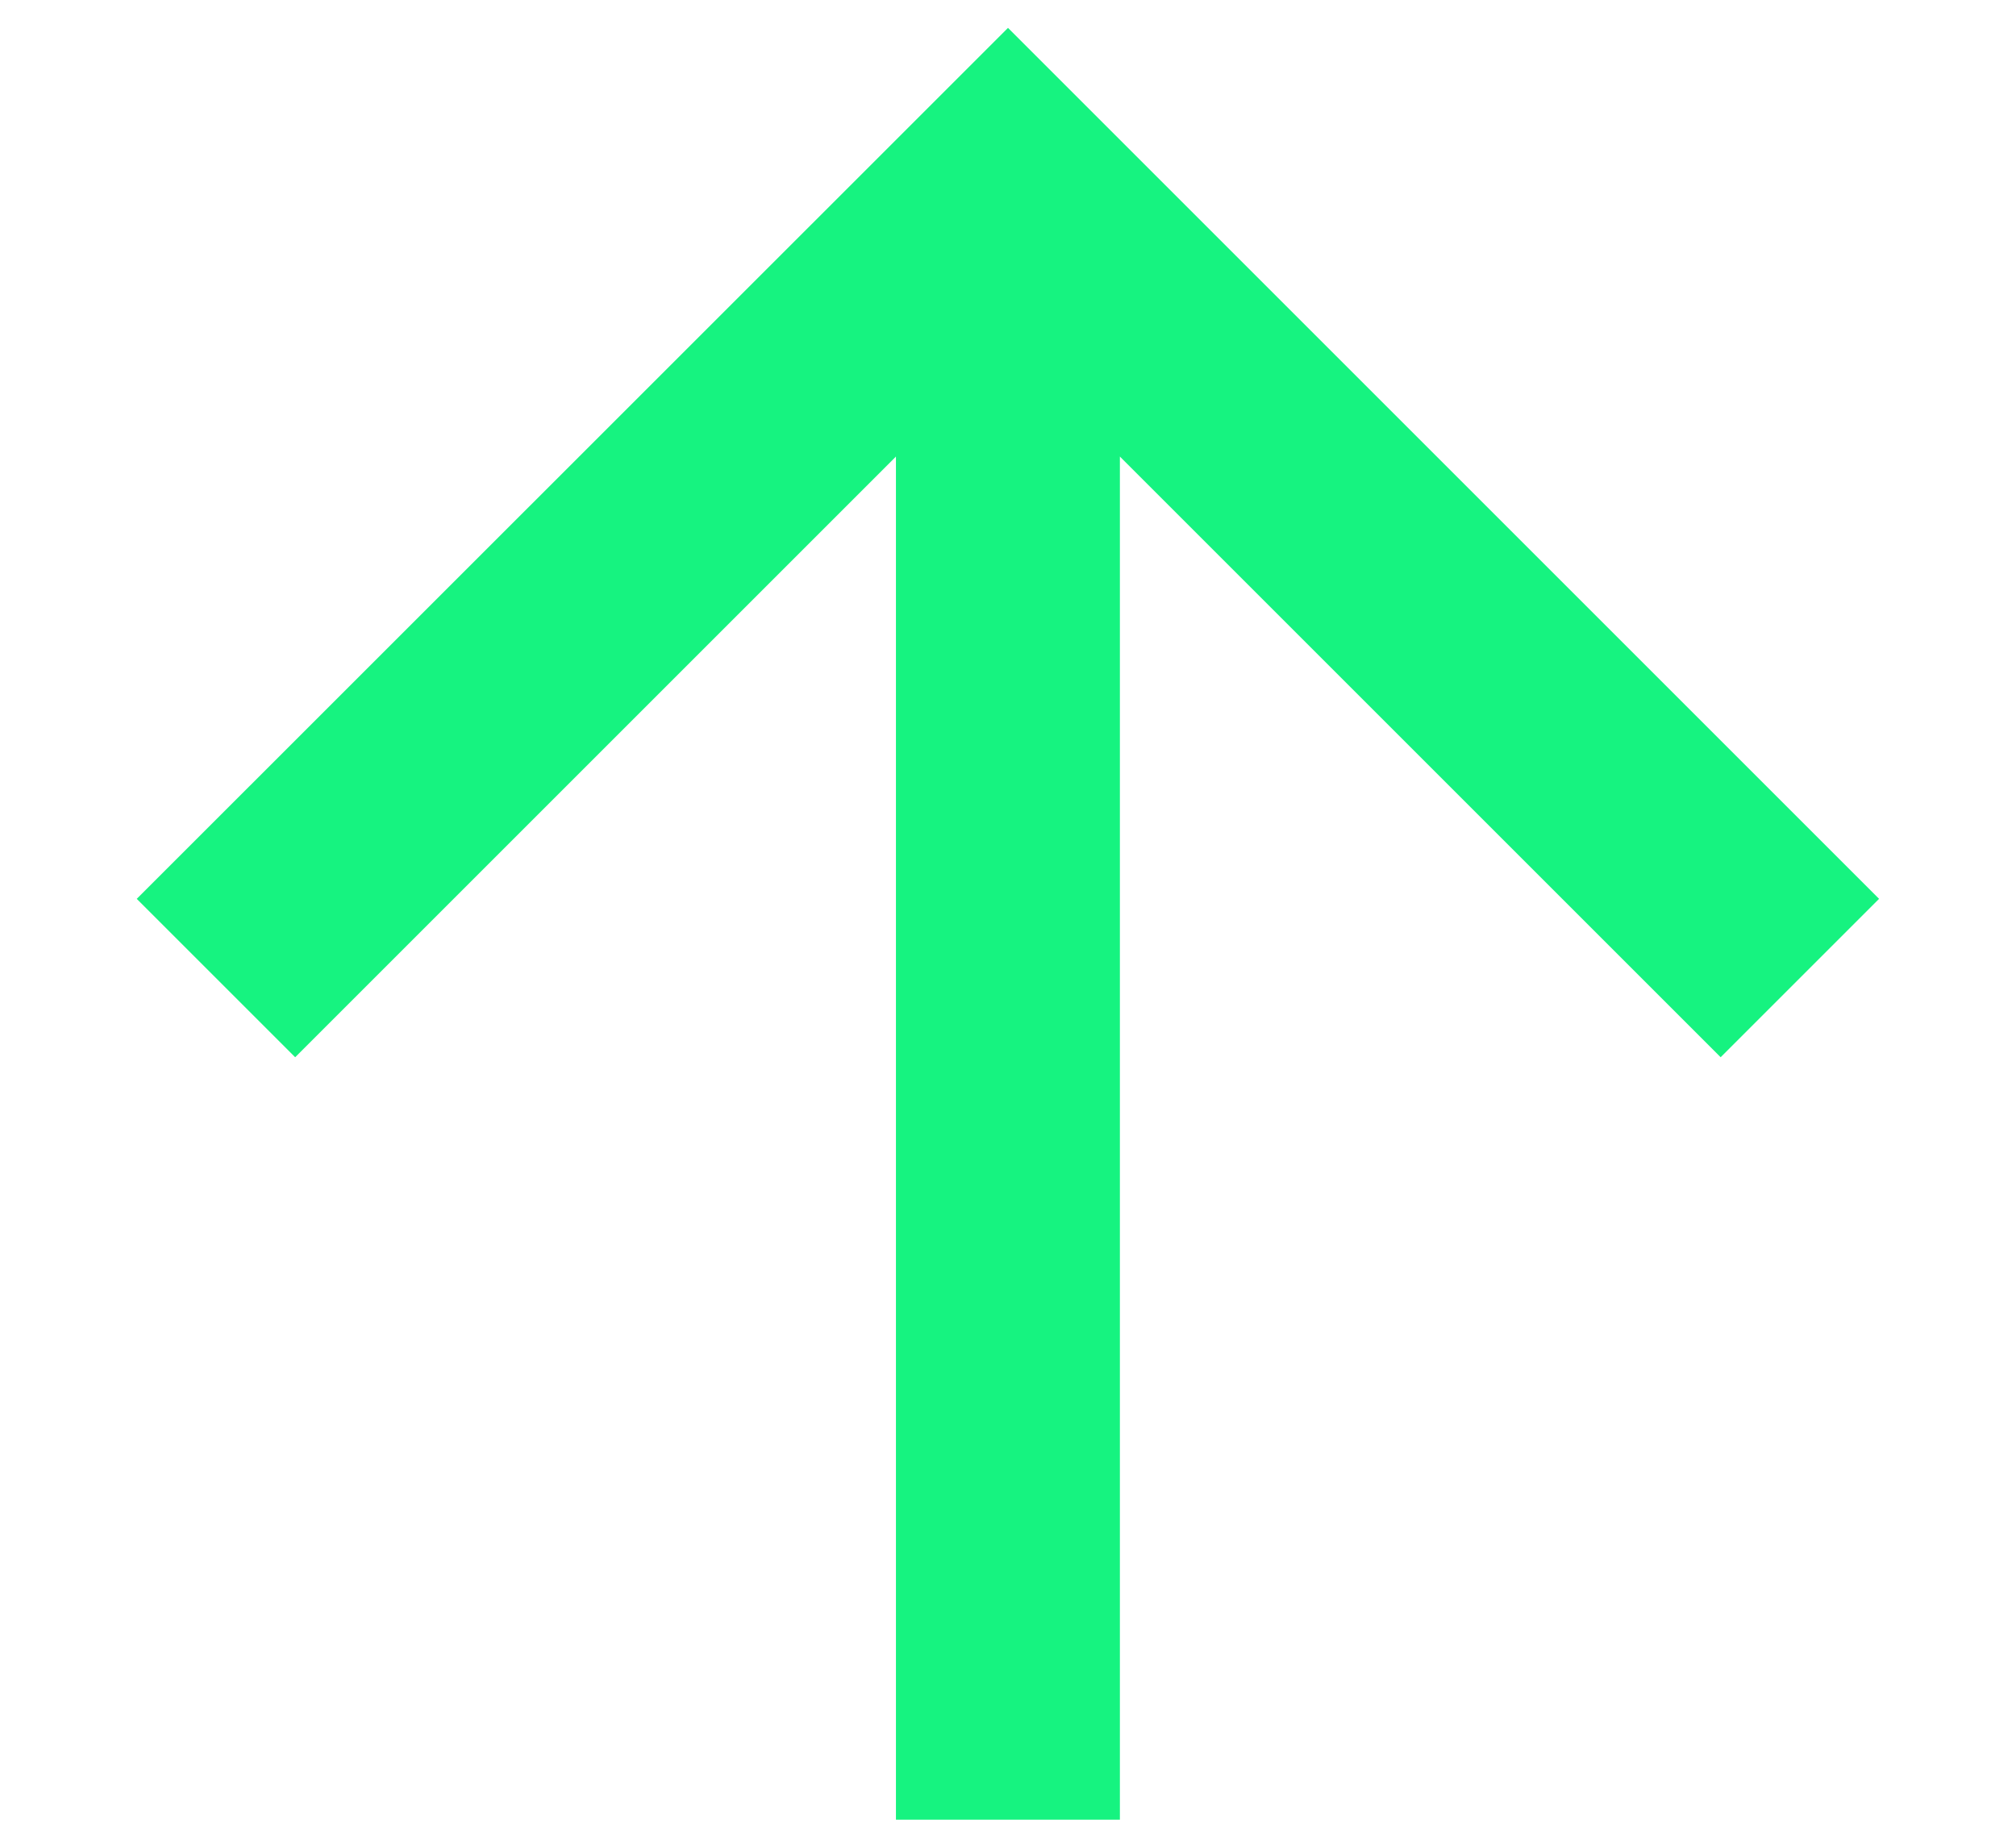
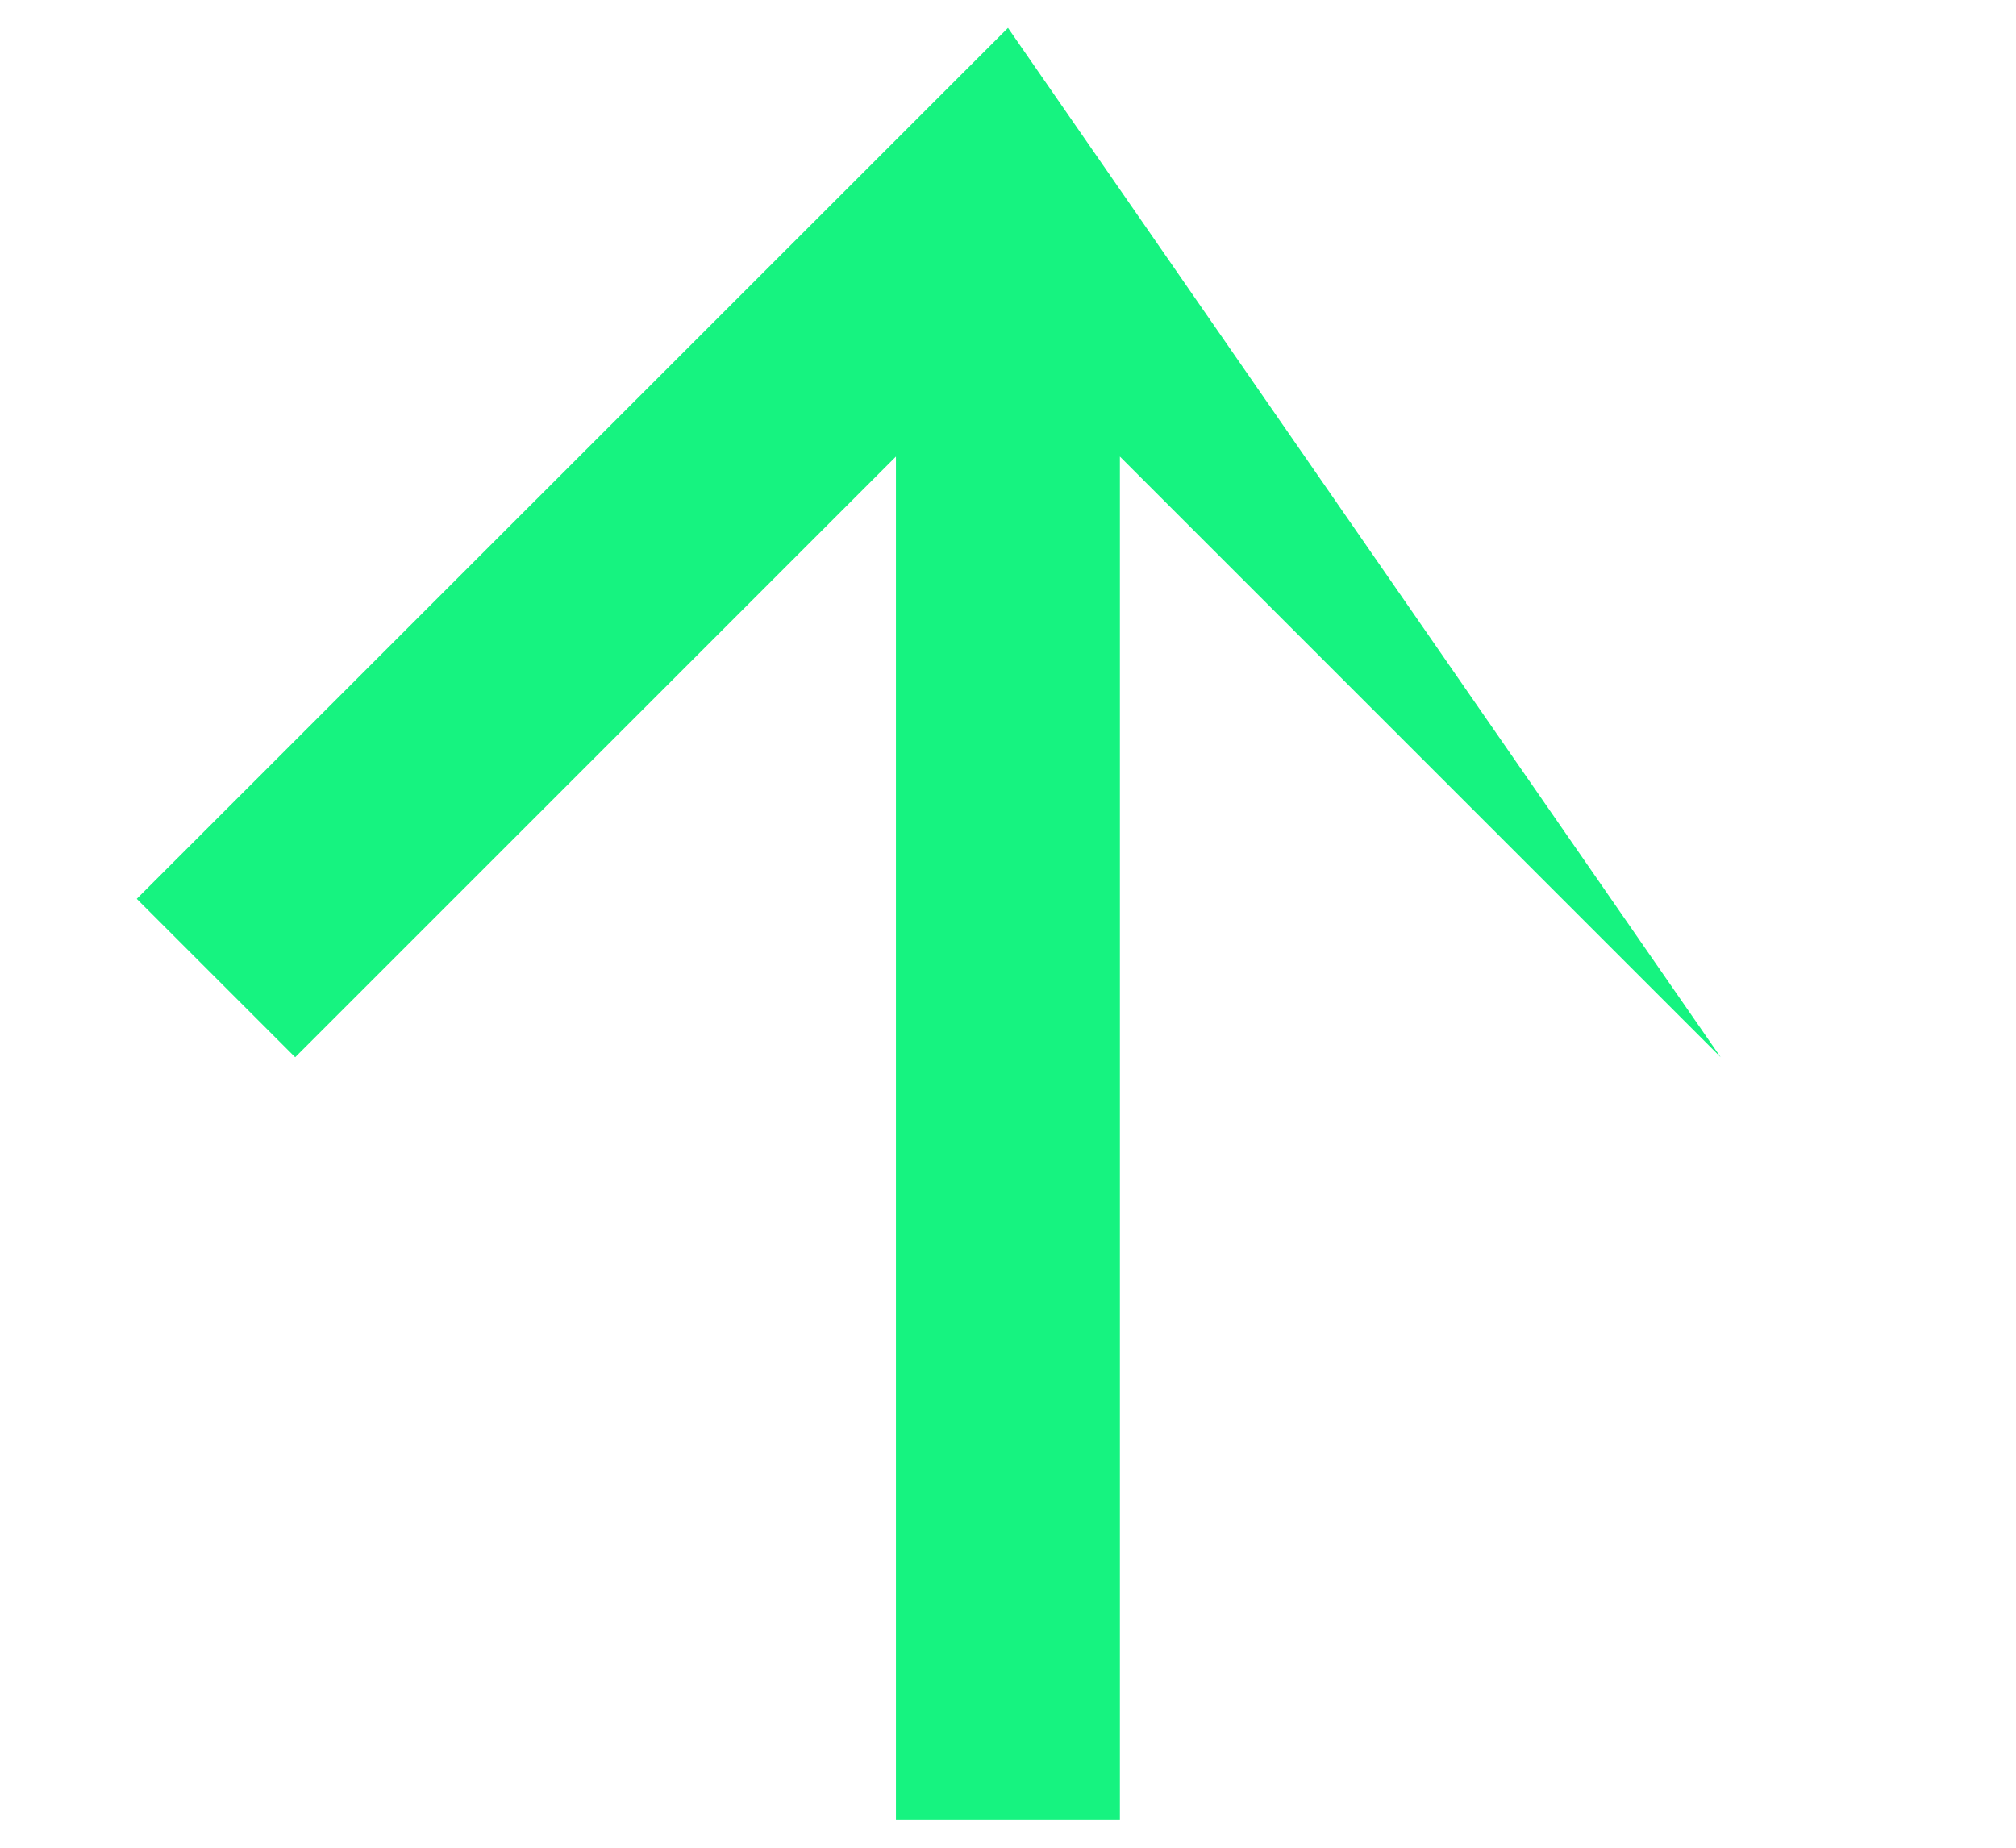
<svg xmlns="http://www.w3.org/2000/svg" width="12" height="11" viewBox="0 0 12 11" fill="none">
-   <path d="M6.666 2.718V10.833H5.333V2.718L1.757 6.294L0.814 5.351L6 0.166L11.185 5.351L10.242 6.294L6.666 2.718Z" fill="#16F380" />
+   <path d="M6.666 2.718V10.833H5.333V2.718L1.757 6.294L0.814 5.351L6 0.166L10.242 6.294L6.666 2.718Z" fill="#16F380" />
</svg>